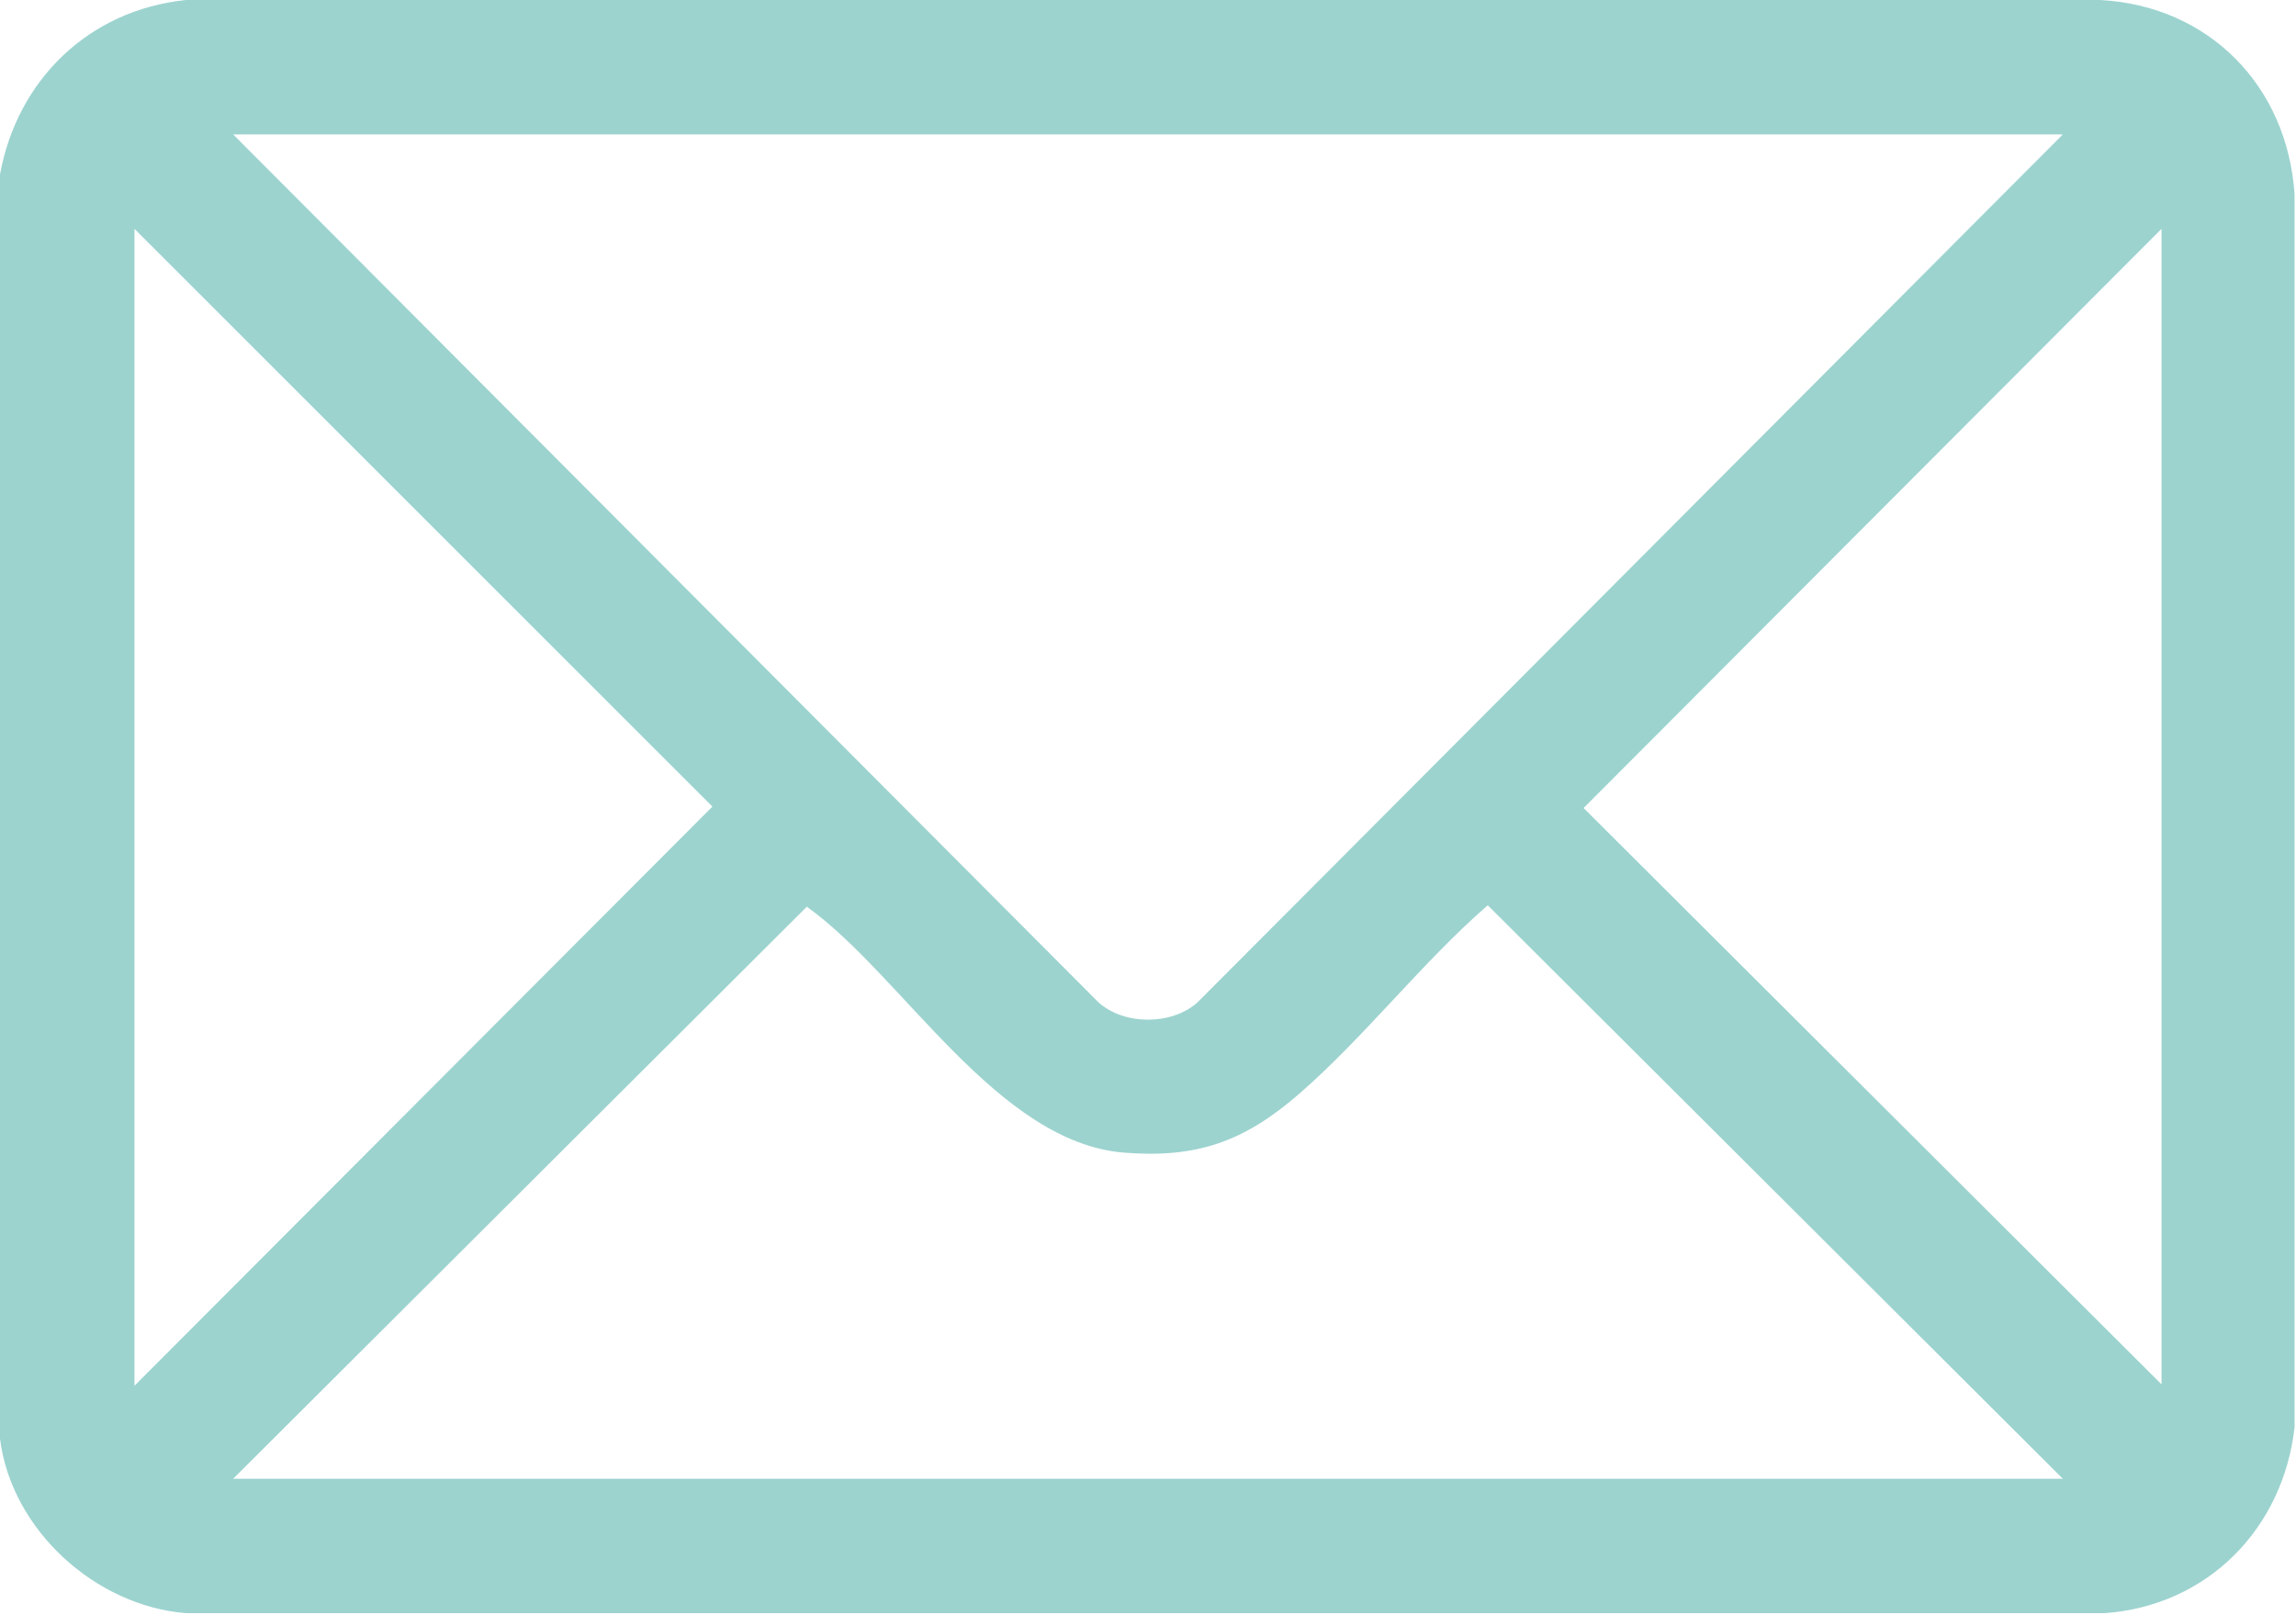
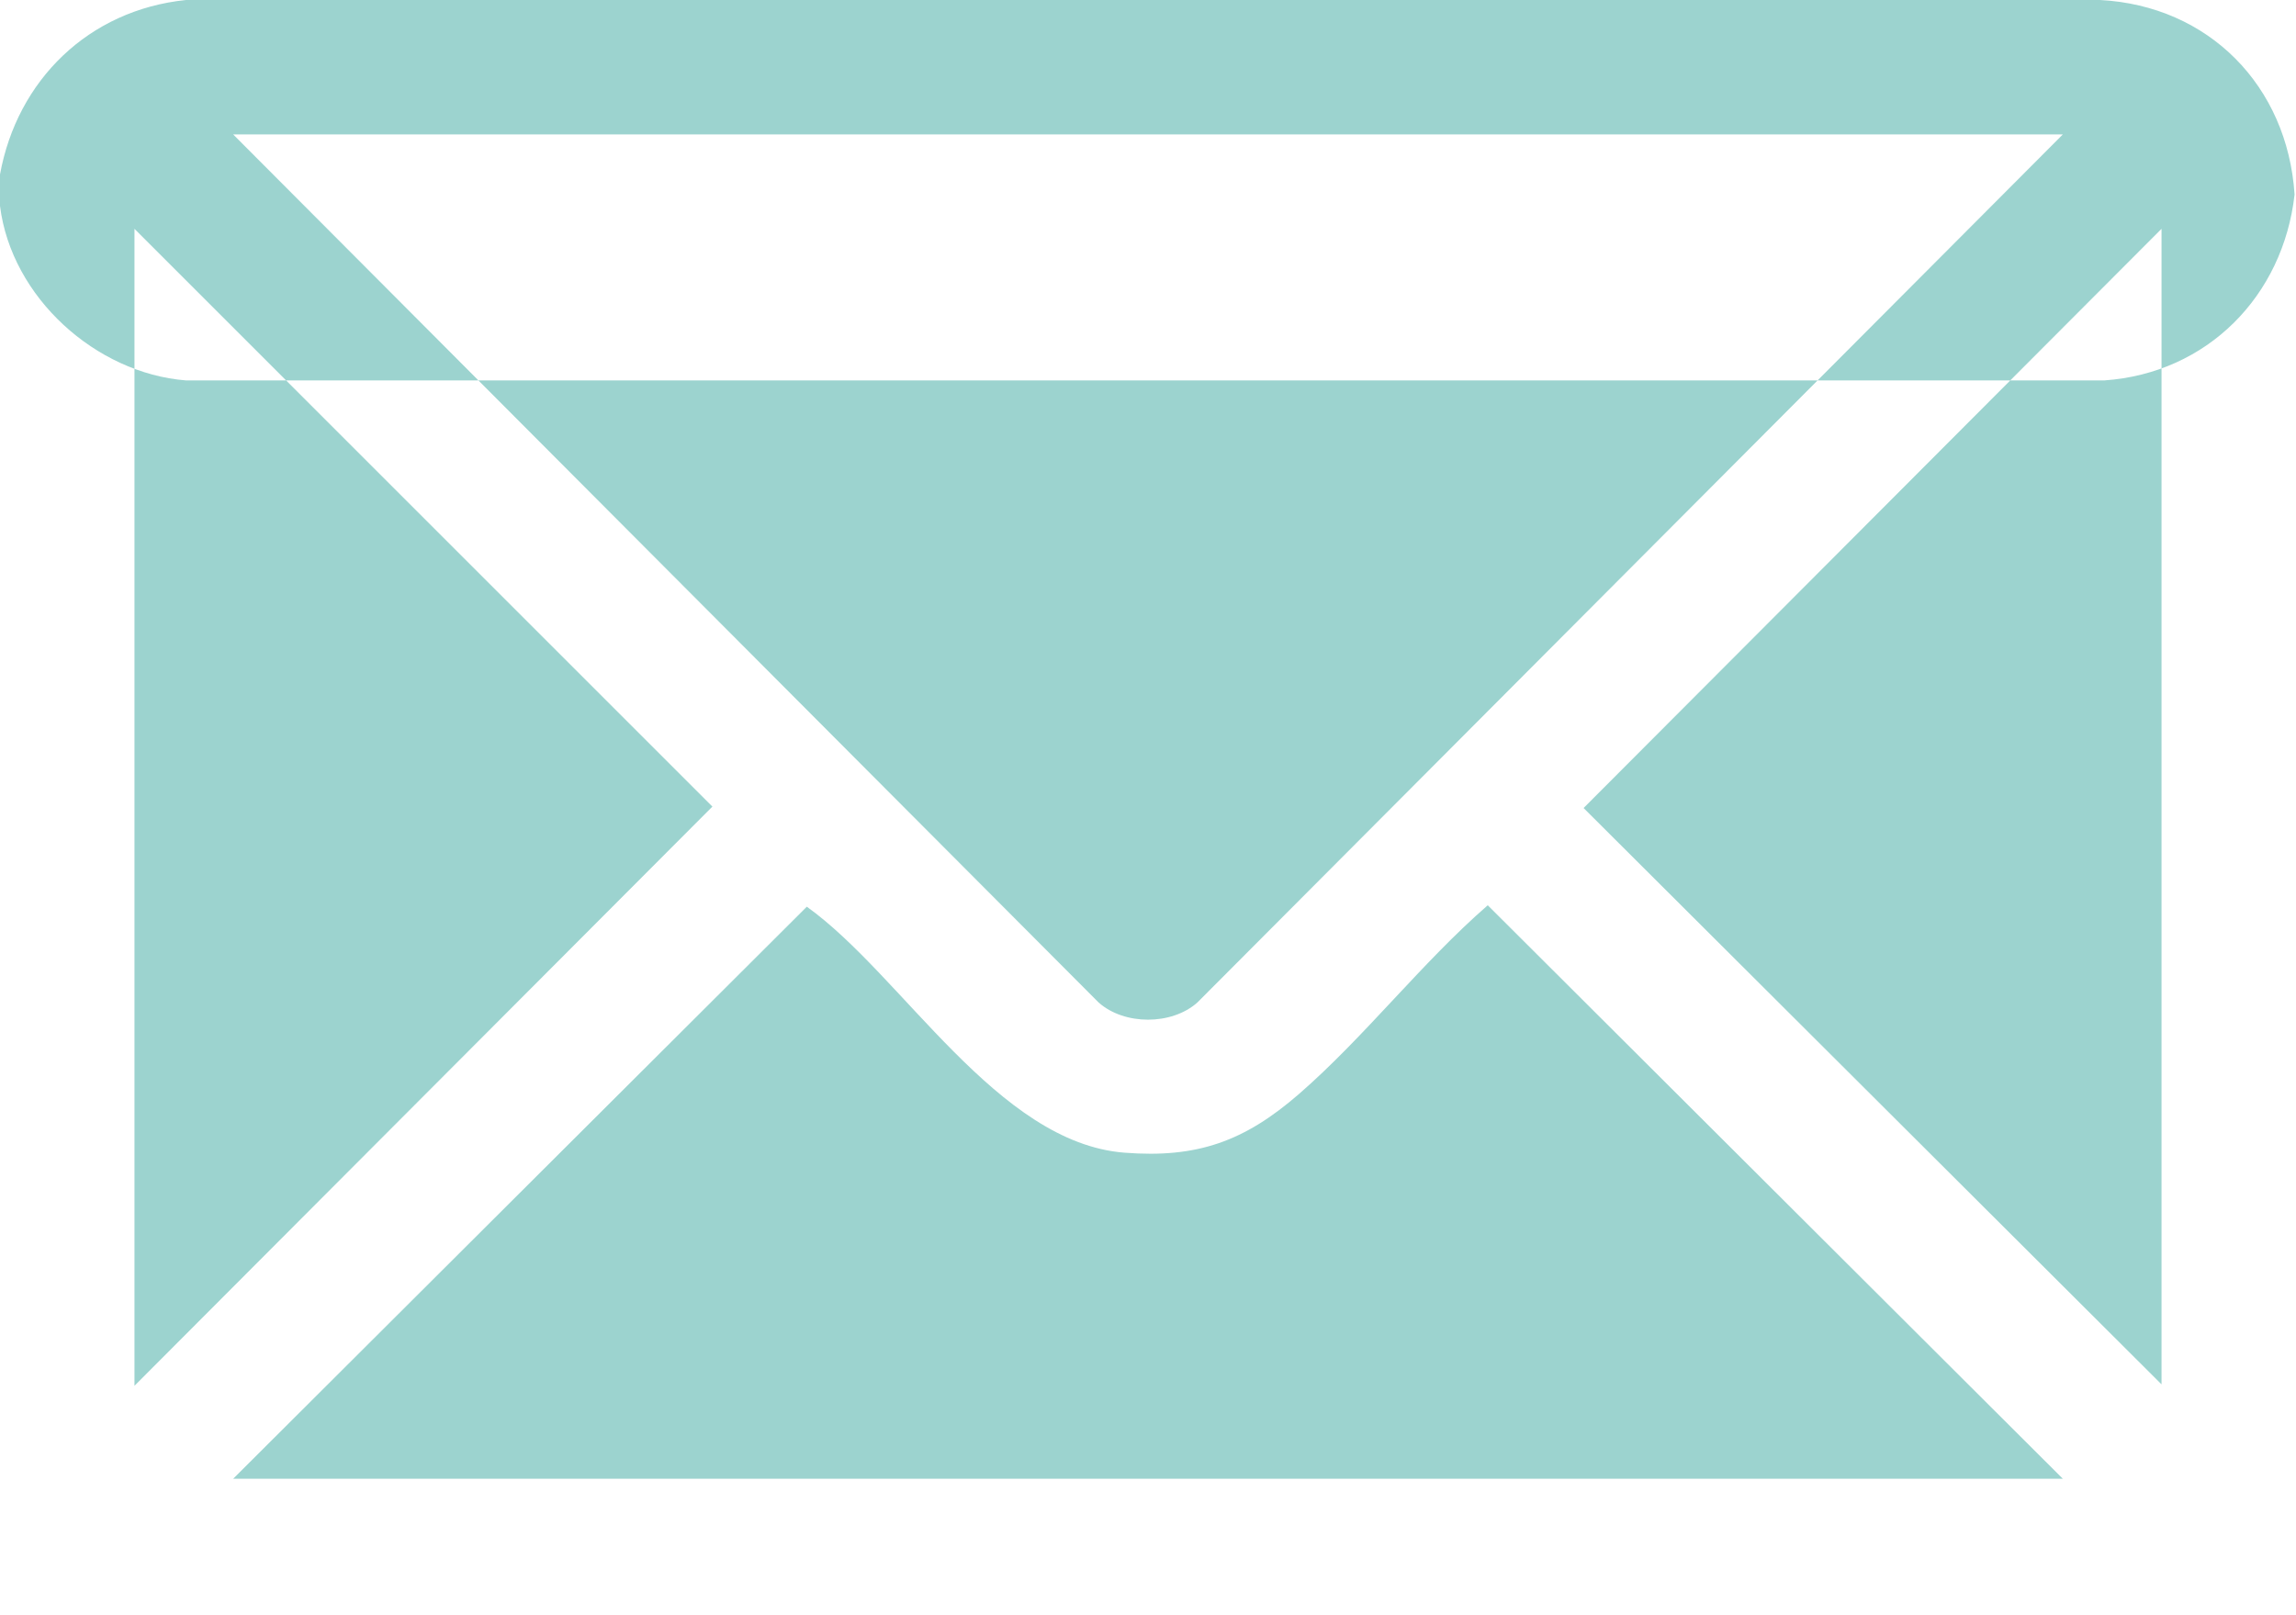
<svg xmlns="http://www.w3.org/2000/svg" id="Layer_2" data-name="Layer 2" viewBox="0 0 16.05 11.29">
  <defs>
    <style>
      .cls-1 {
        fill: #9cd3cf;
      }
    </style>
  </defs>
  <g id="Layer_2-2" data-name="Layer 2">
-     <path class="cls-1" d="M0,10.06V1.22C.12.56.62.07,1.3,0h13.38c.76.04,1.31.6,1.36,1.36v8.62c-.08.71-.61,1.25-1.33,1.3H1.3c-.63-.05-1.22-.58-1.3-1.22ZM14.42.94H1.63l6.05,6.07c.18.16.51.16.69,0L14.42.94ZM.94,9.69l4.04-4.05L.94,1.6v8.09ZM15.11,9.69V1.6l-4.04,4.05,4.04,4.03ZM14.42,10.34l-4.02-4.01c-.46.4-.86.92-1.32,1.32-.38.33-.71.45-1.22.41-.89-.07-1.55-1.24-2.22-1.72L1.63,10.34h12.79Z" />
+     <path class="cls-1" d="M0,10.06V1.22C.12.56.62.07,1.3,0h13.38c.76.04,1.31.6,1.36,1.36c-.08.71-.61,1.25-1.33,1.3H1.3c-.63-.05-1.22-.58-1.3-1.22ZM14.42.94H1.63l6.05,6.07c.18.16.51.16.69,0L14.42.94ZM.94,9.69l4.04-4.05L.94,1.6v8.09ZM15.11,9.69V1.6l-4.04,4.05,4.04,4.03ZM14.42,10.34l-4.02-4.01c-.46.4-.86.92-1.32,1.32-.38.33-.71.45-1.22.41-.89-.07-1.55-1.24-2.22-1.72L1.63,10.34h12.79Z" />
  </g>
</svg>